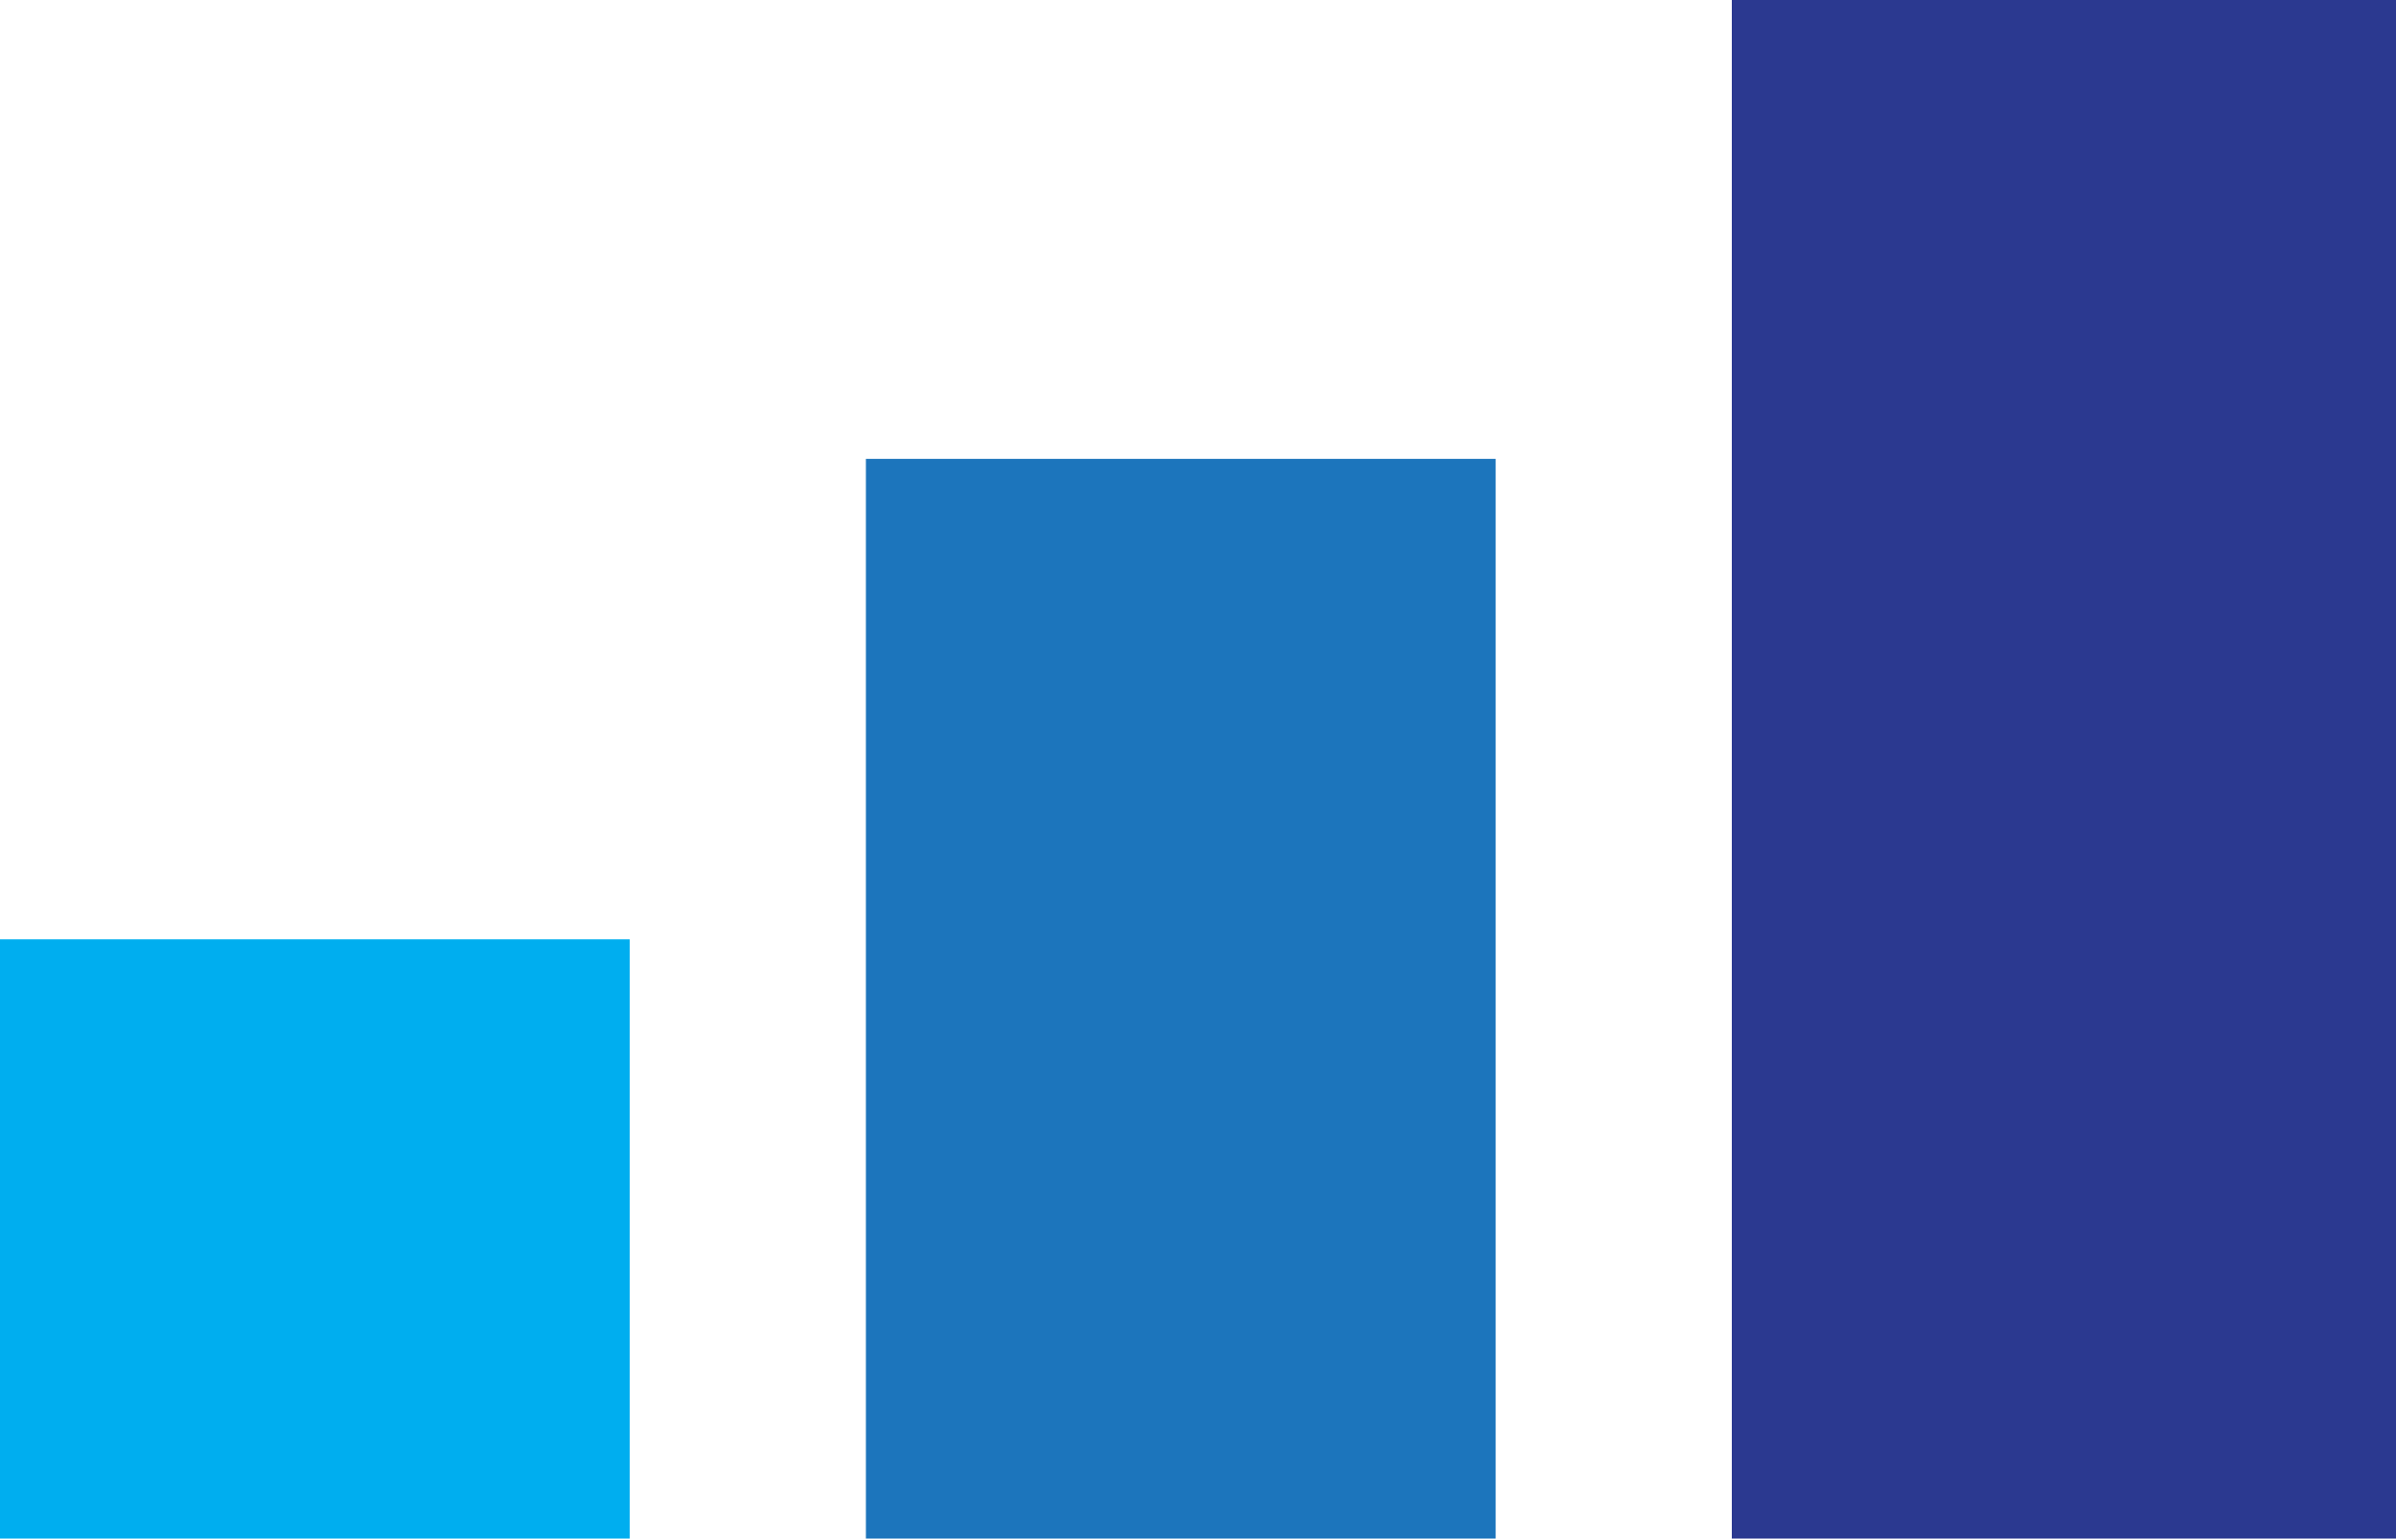
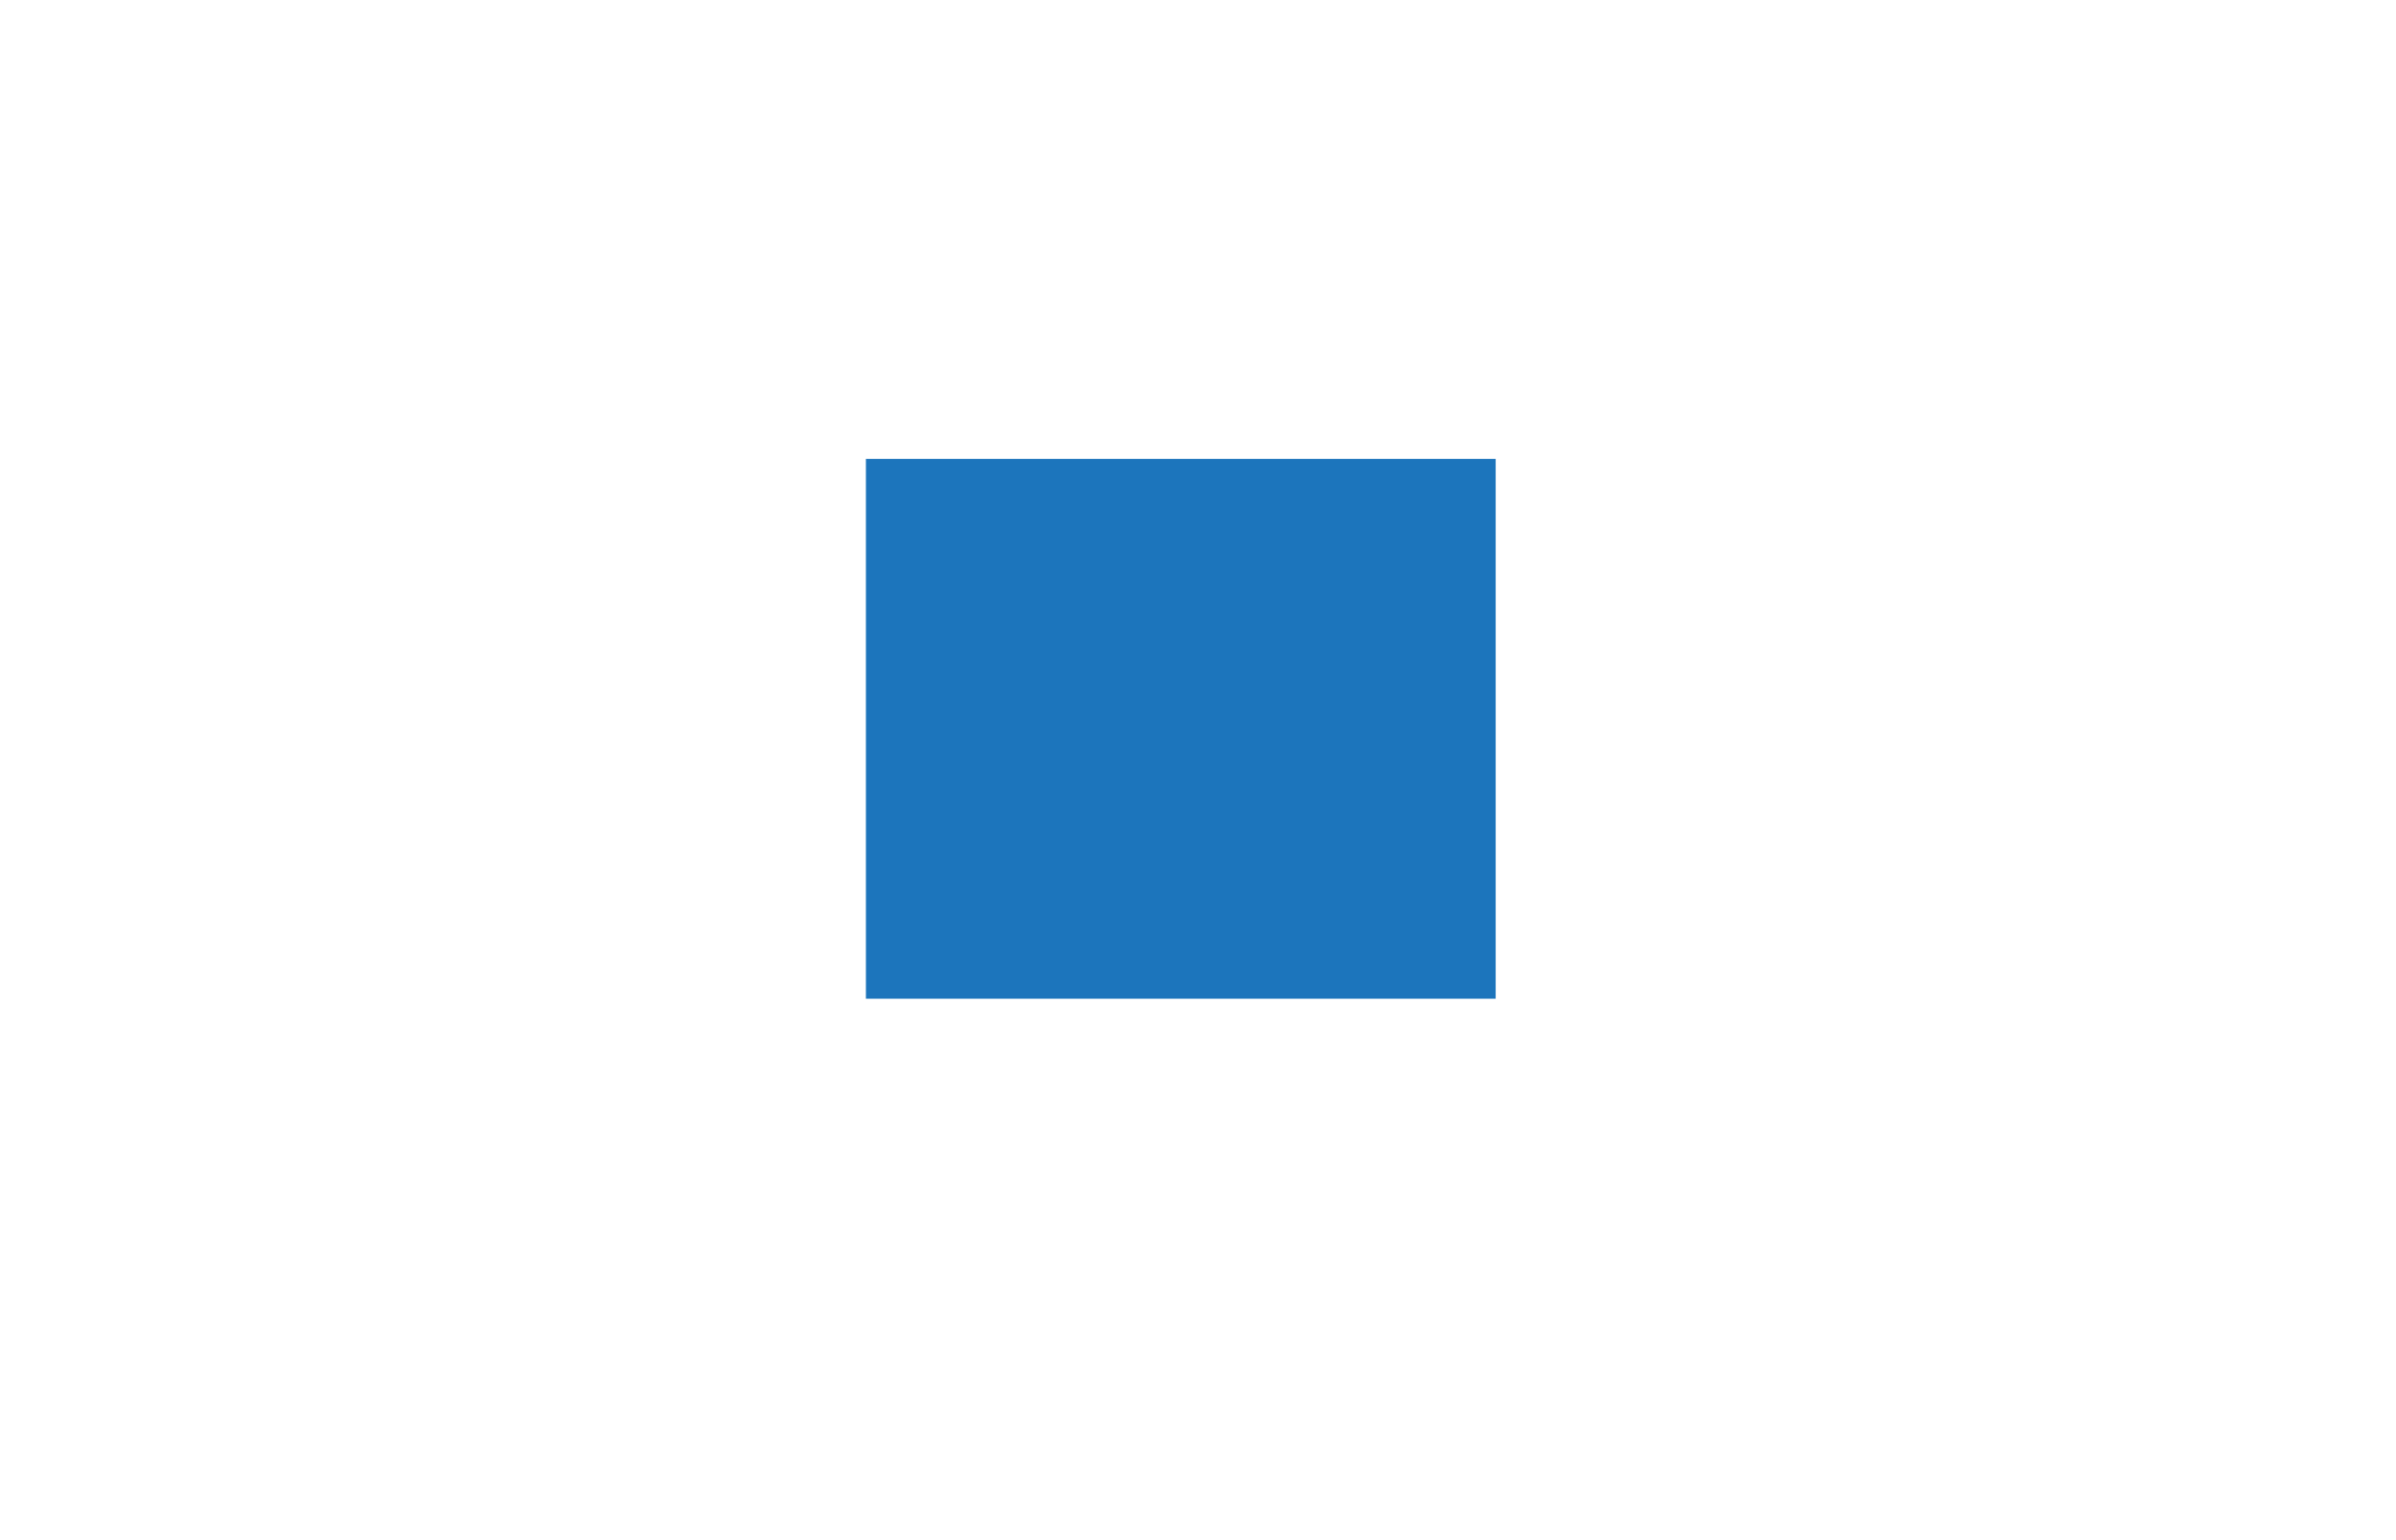
<svg xmlns="http://www.w3.org/2000/svg" width="487" height="313" viewBox="0 0 487 313" fill="none">
-   <path d="M352 156.376V312.753H419.5H487V156.376V-3.24845e-06H419.5H352V156.376Z" fill="#2B3990" />
-   <path d="M176 203.015V312.753H240H304V203.015V93.277H240H176V203.015Z" fill="#1C75BC" />
-   <path d="M0 251.848V312.753H64H128V251.848V190.944H64H0V251.848Z" fill="#00AEEF" />
+   <path d="M176 203.015H240H304V203.015V93.277H240H176V203.015Z" fill="#1C75BC" />
</svg>